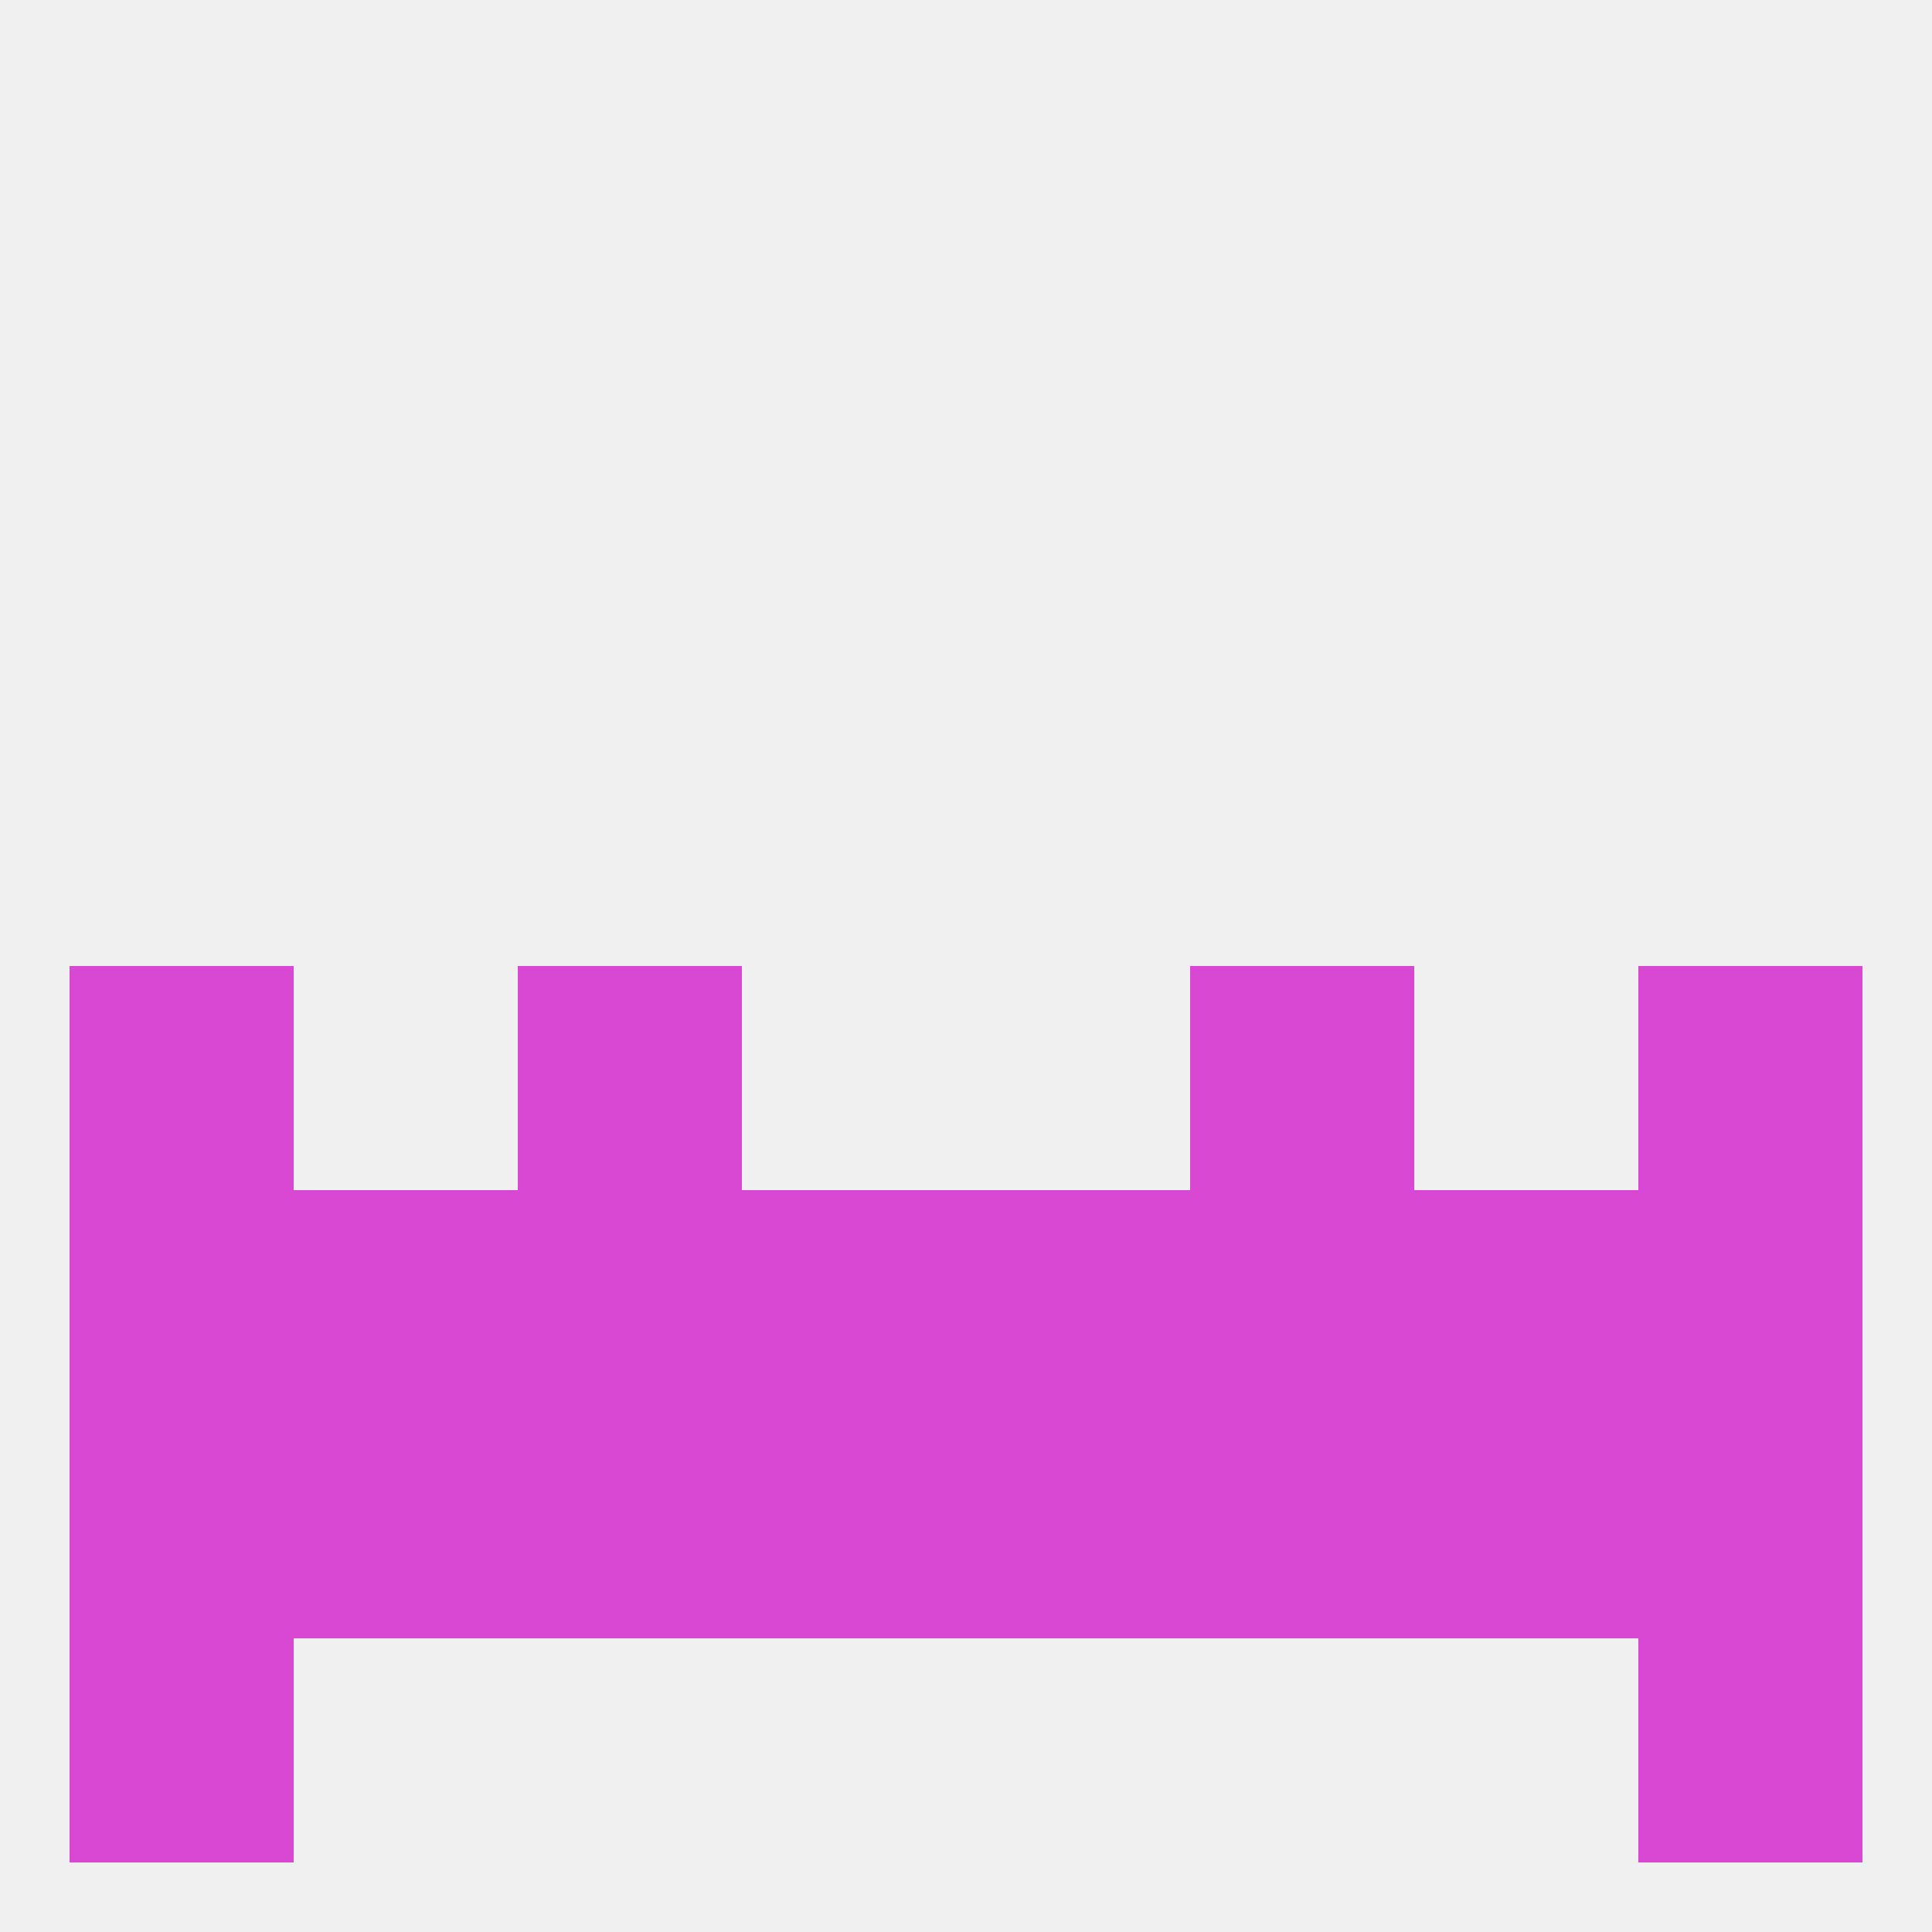
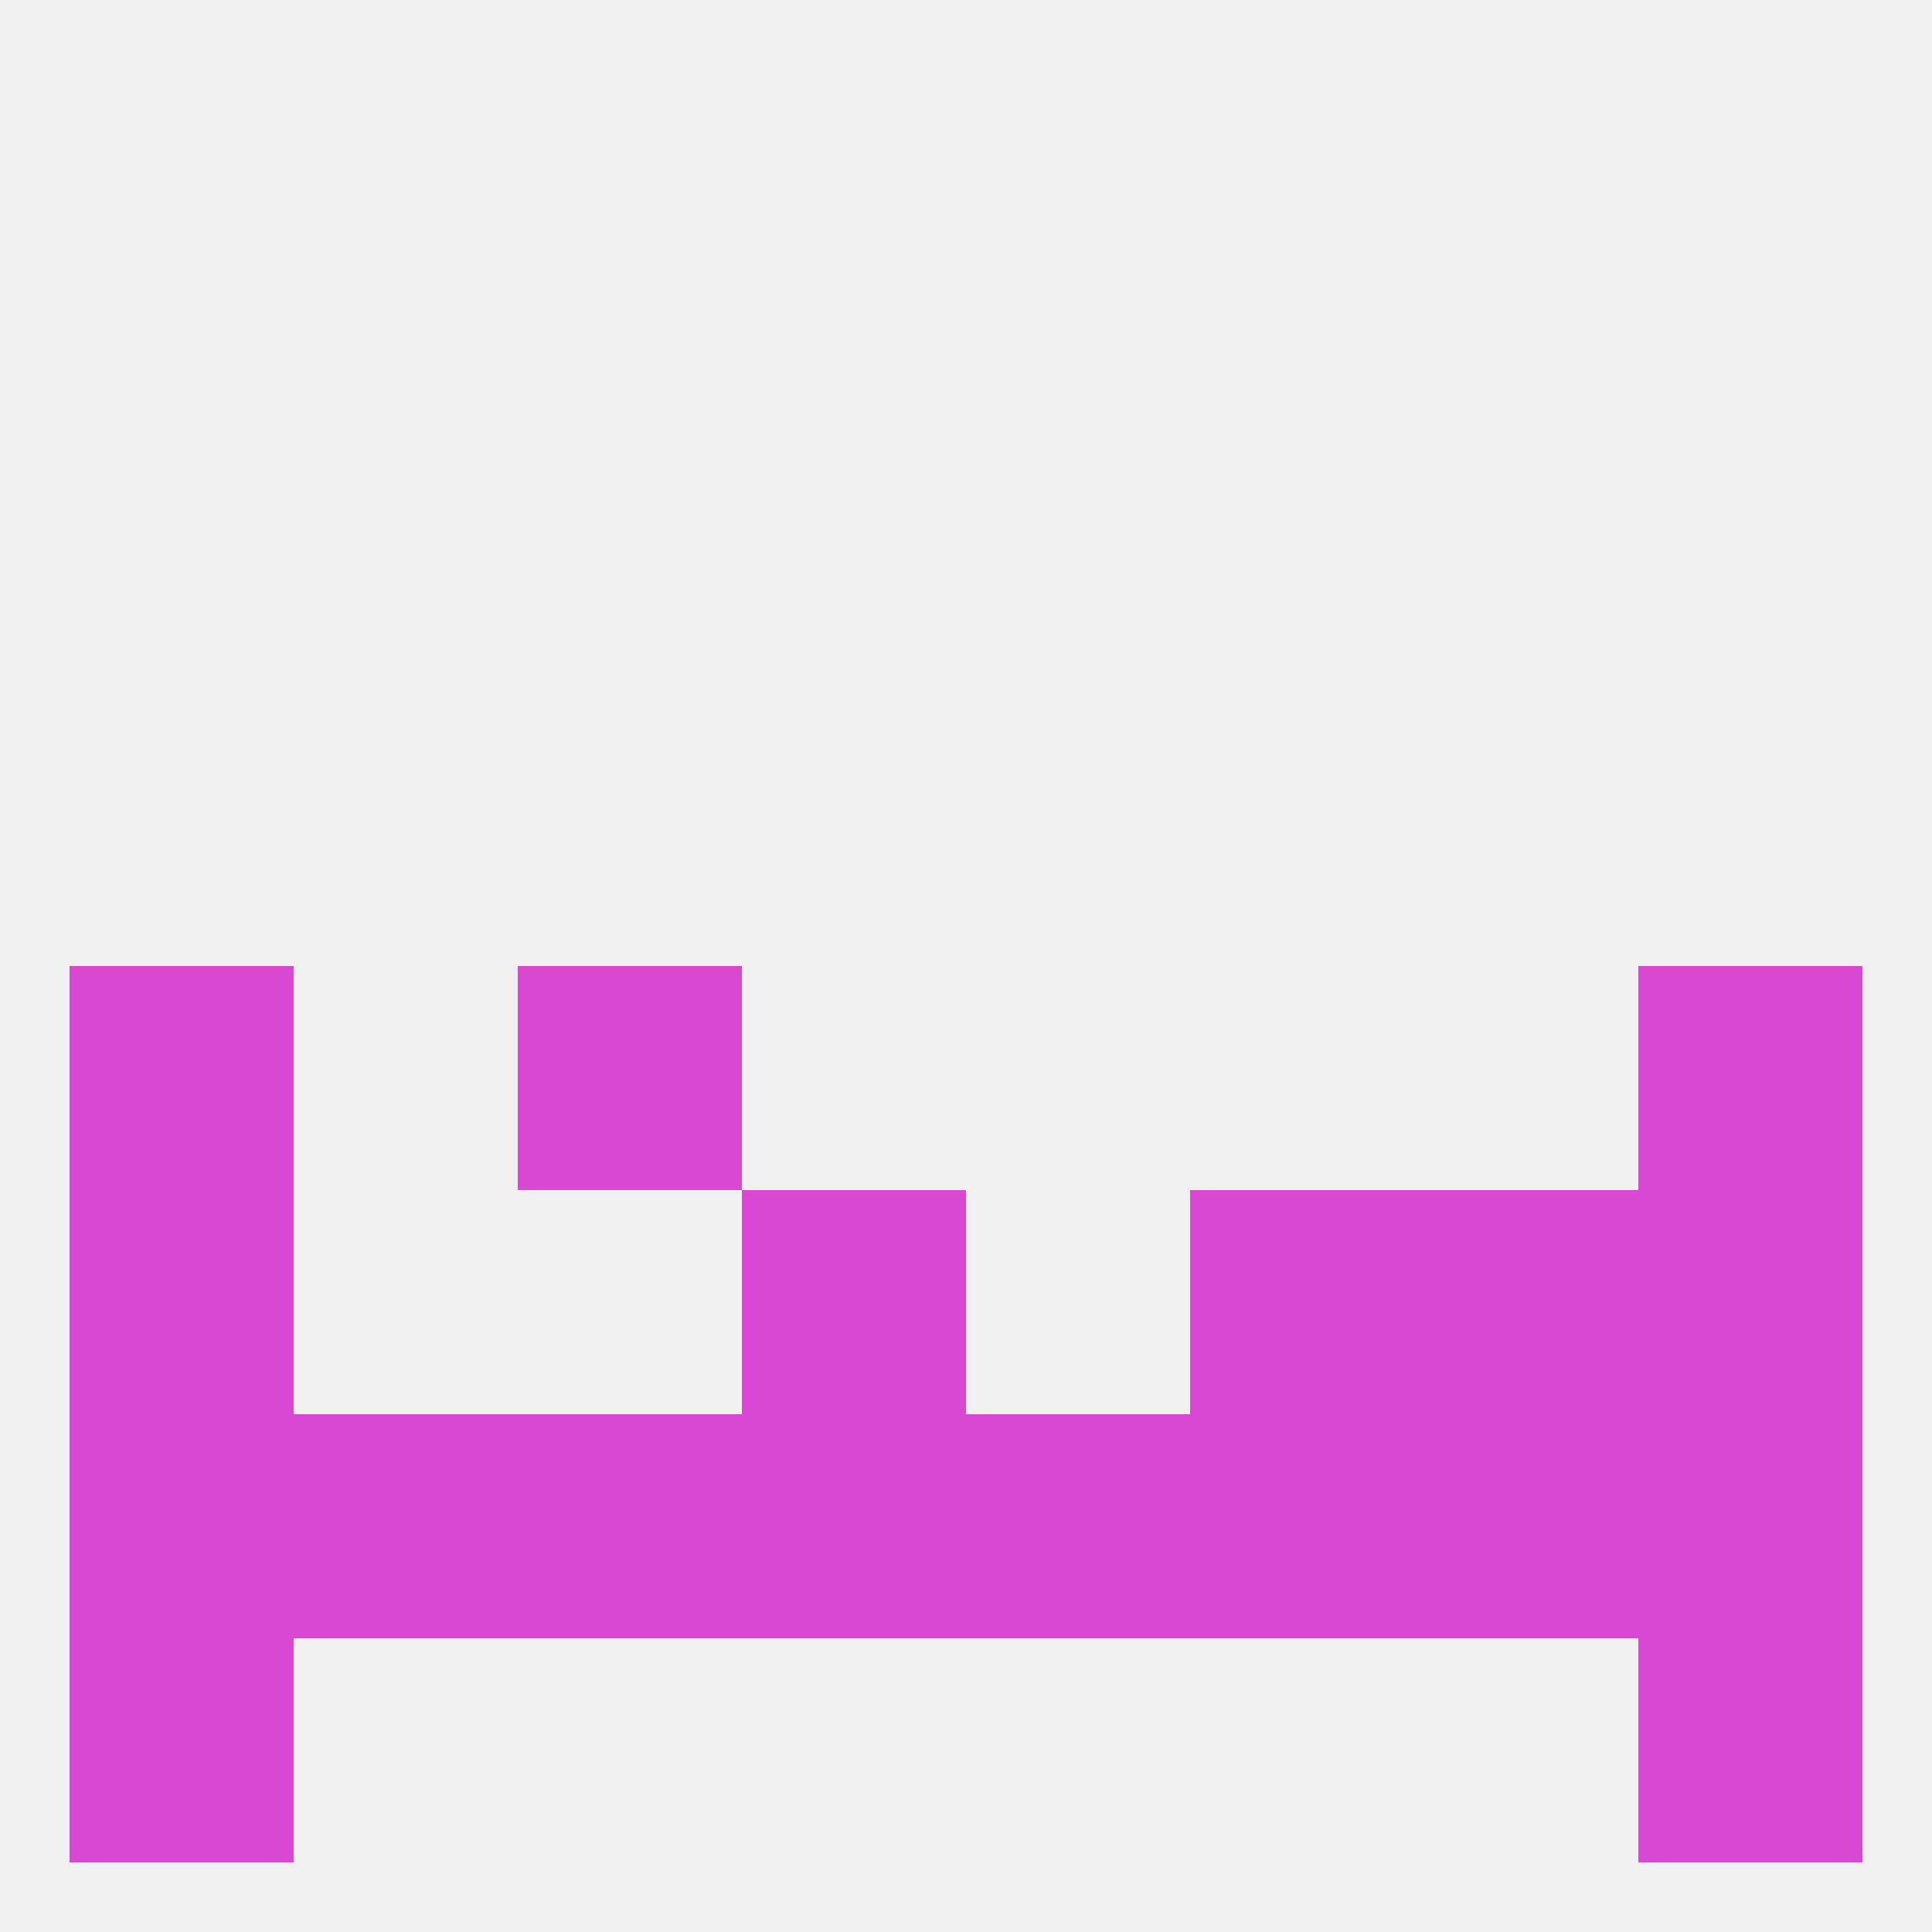
<svg xmlns="http://www.w3.org/2000/svg" version="1.1" baseprofile="full" width="250" height="250" viewBox="0 0 250 250">
  <rect width="100%" height="100%" fill="rgba(240,240,240,255)" />
  <rect x="9" y="125" width="29" height="29" fill="rgba(217,72,210,255)" />
  <rect x="212" y="125" width="29" height="29" fill="rgba(217,72,210,255)" />
  <rect x="67" y="125" width="29" height="29" fill="rgba(217,72,210,255)" />
-   <rect x="154" y="125" width="29" height="29" fill="rgba(217,72,210,255)" />
  <rect x="212" y="154" width="29" height="29" fill="rgba(217,72,210,255)" />
  <rect x="154" y="154" width="29" height="29" fill="rgba(217,72,210,255)" />
  <rect x="183" y="154" width="29" height="29" fill="rgba(217,72,210,255)" />
  <rect x="96" y="154" width="29" height="29" fill="rgba(217,72,210,255)" />
  <rect x="9" y="154" width="29" height="29" fill="rgba(217,72,210,255)" />
-   <rect x="67" y="154" width="29" height="29" fill="rgba(217,72,210,255)" />
-   <rect x="38" y="154" width="29" height="29" fill="rgba(217,72,210,255)" />
-   <rect x="125" y="154" width="29" height="29" fill="rgba(217,72,210,255)" />
  <rect x="183" y="183" width="29" height="29" fill="rgba(217,72,210,255)" />
  <rect x="96" y="183" width="29" height="29" fill="rgba(217,72,210,255)" />
  <rect x="125" y="183" width="29" height="29" fill="rgba(217,72,210,255)" />
  <rect x="67" y="183" width="29" height="29" fill="rgba(217,72,210,255)" />
  <rect x="9" y="183" width="29" height="29" fill="rgba(217,72,210,255)" />
  <rect x="154" y="183" width="29" height="29" fill="rgba(217,72,210,255)" />
  <rect x="212" y="183" width="29" height="29" fill="rgba(217,72,210,255)" />
  <rect x="38" y="183" width="29" height="29" fill="rgba(217,72,210,255)" />
  <rect x="9" y="212" width="29" height="29" fill="rgba(217,72,210,255)" />
  <rect x="212" y="212" width="29" height="29" fill="rgba(217,72,210,255)" />
</svg>